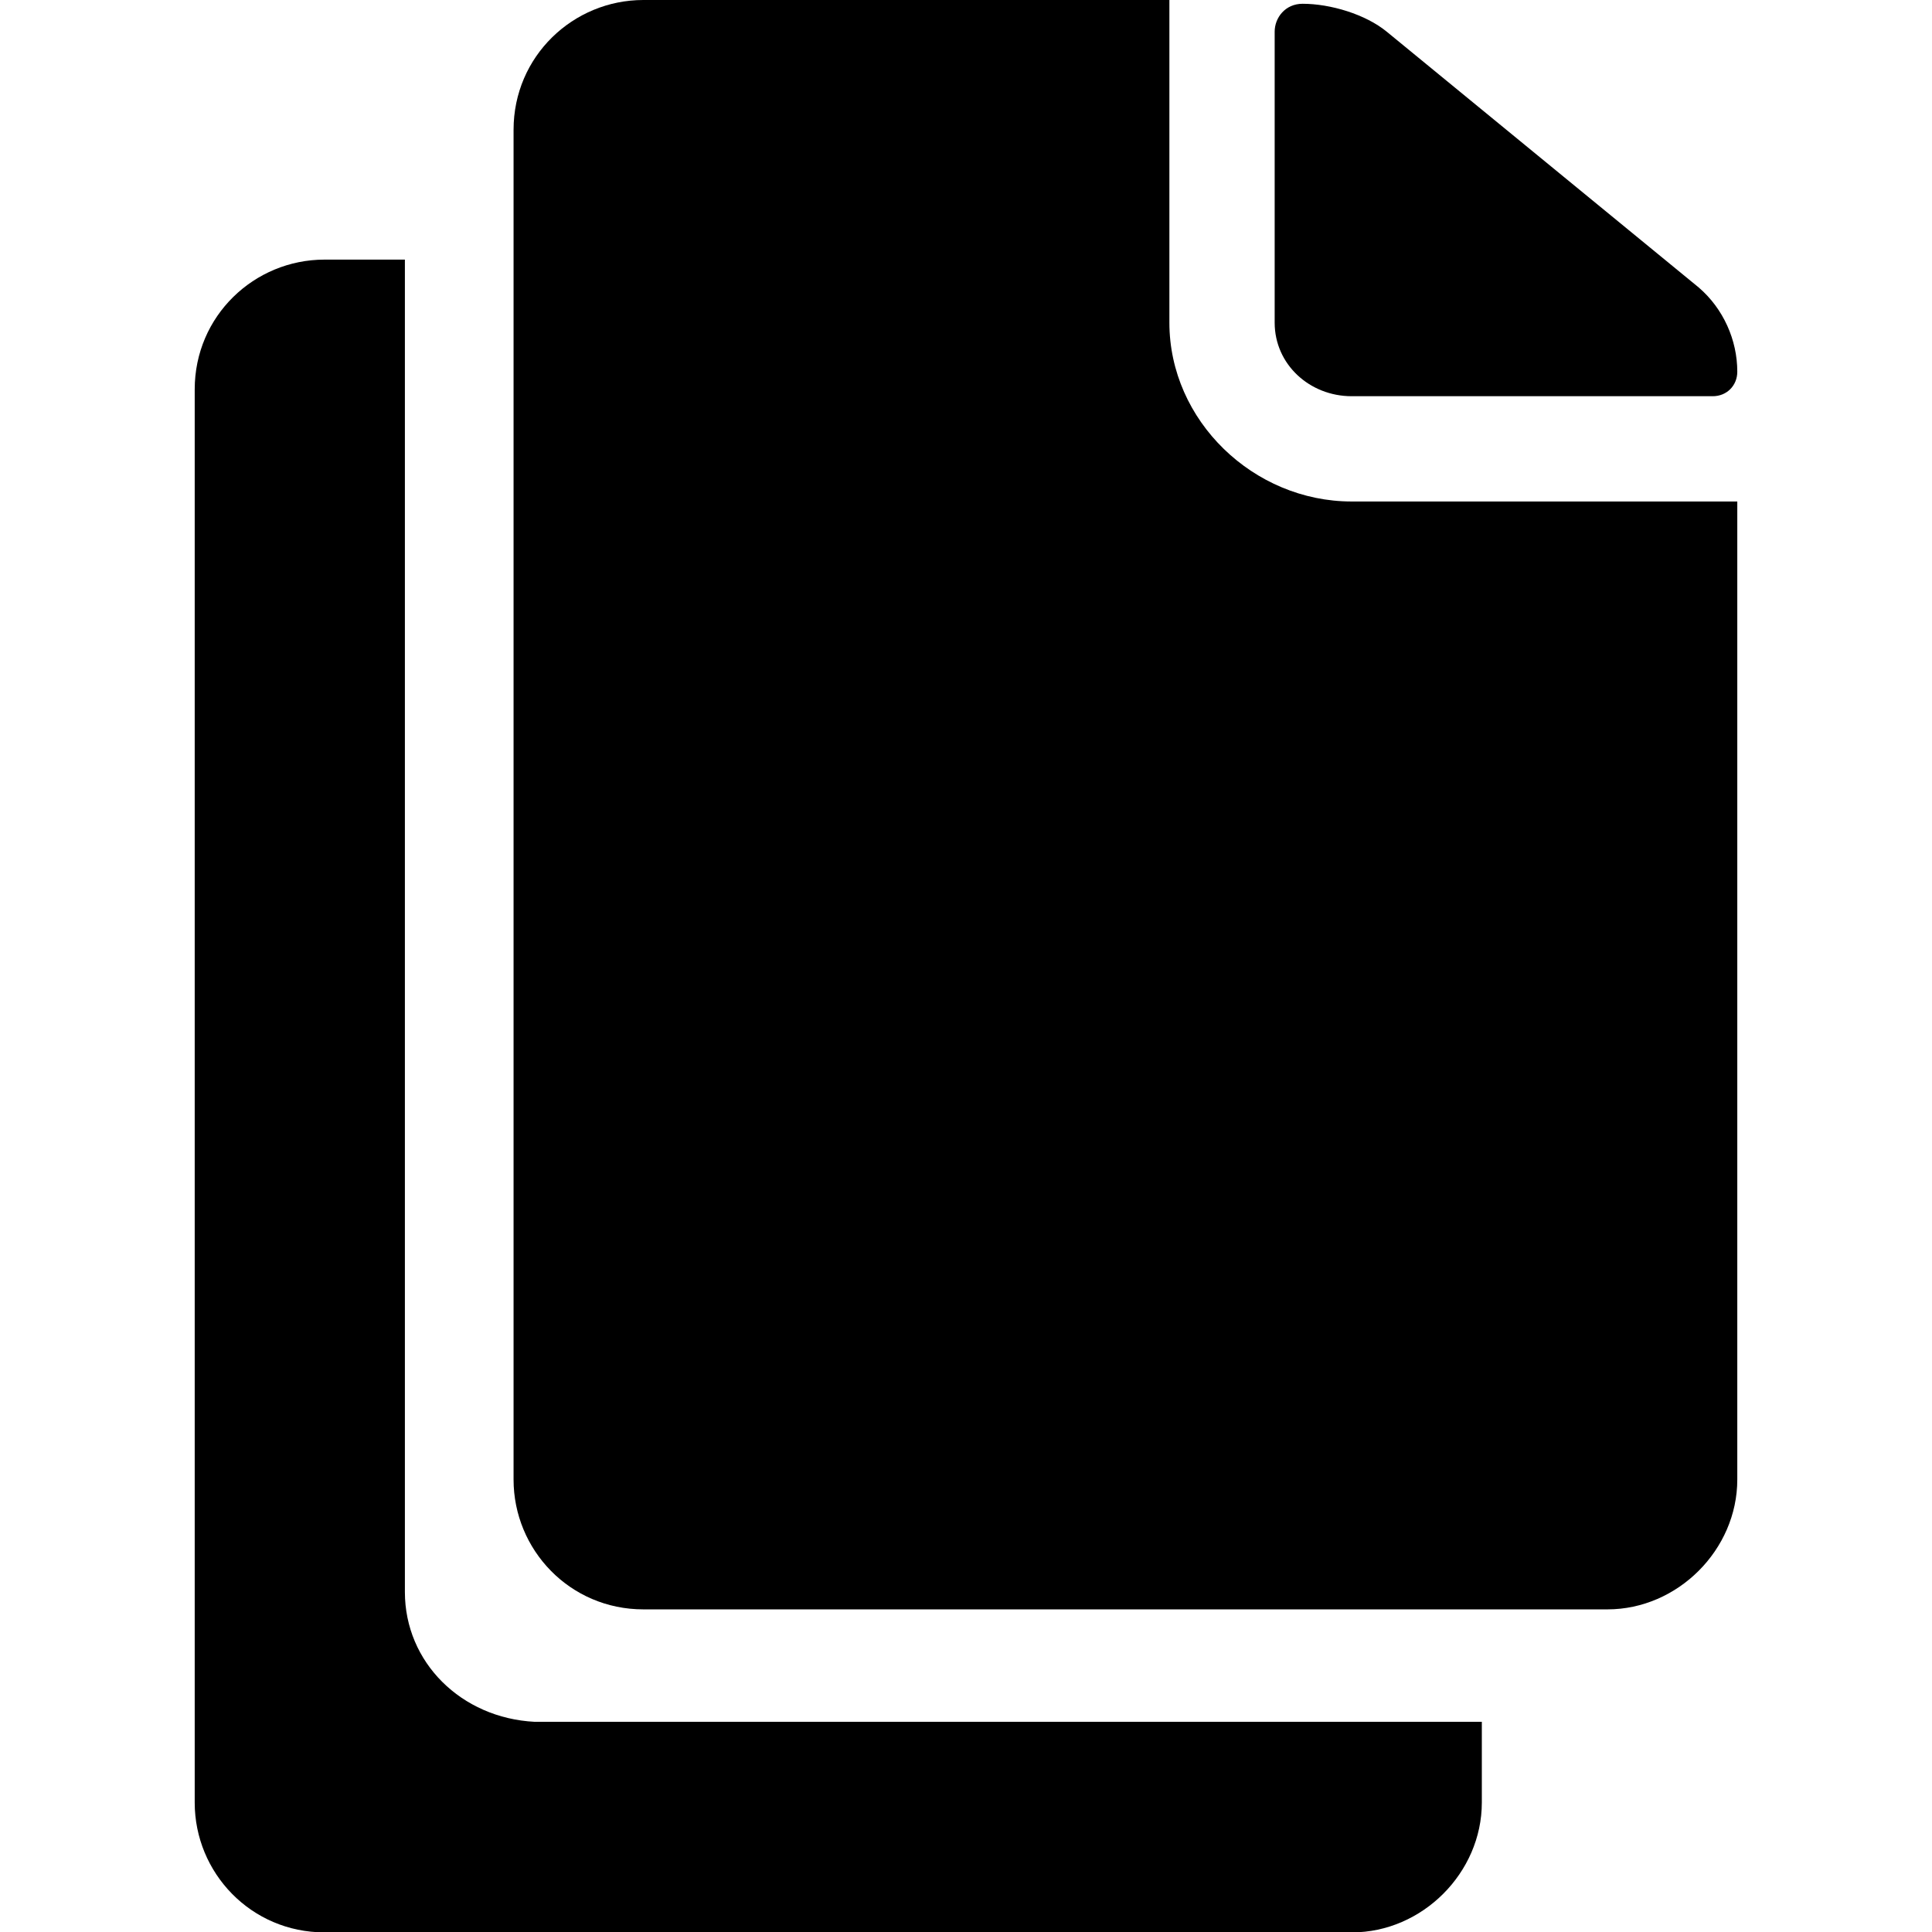
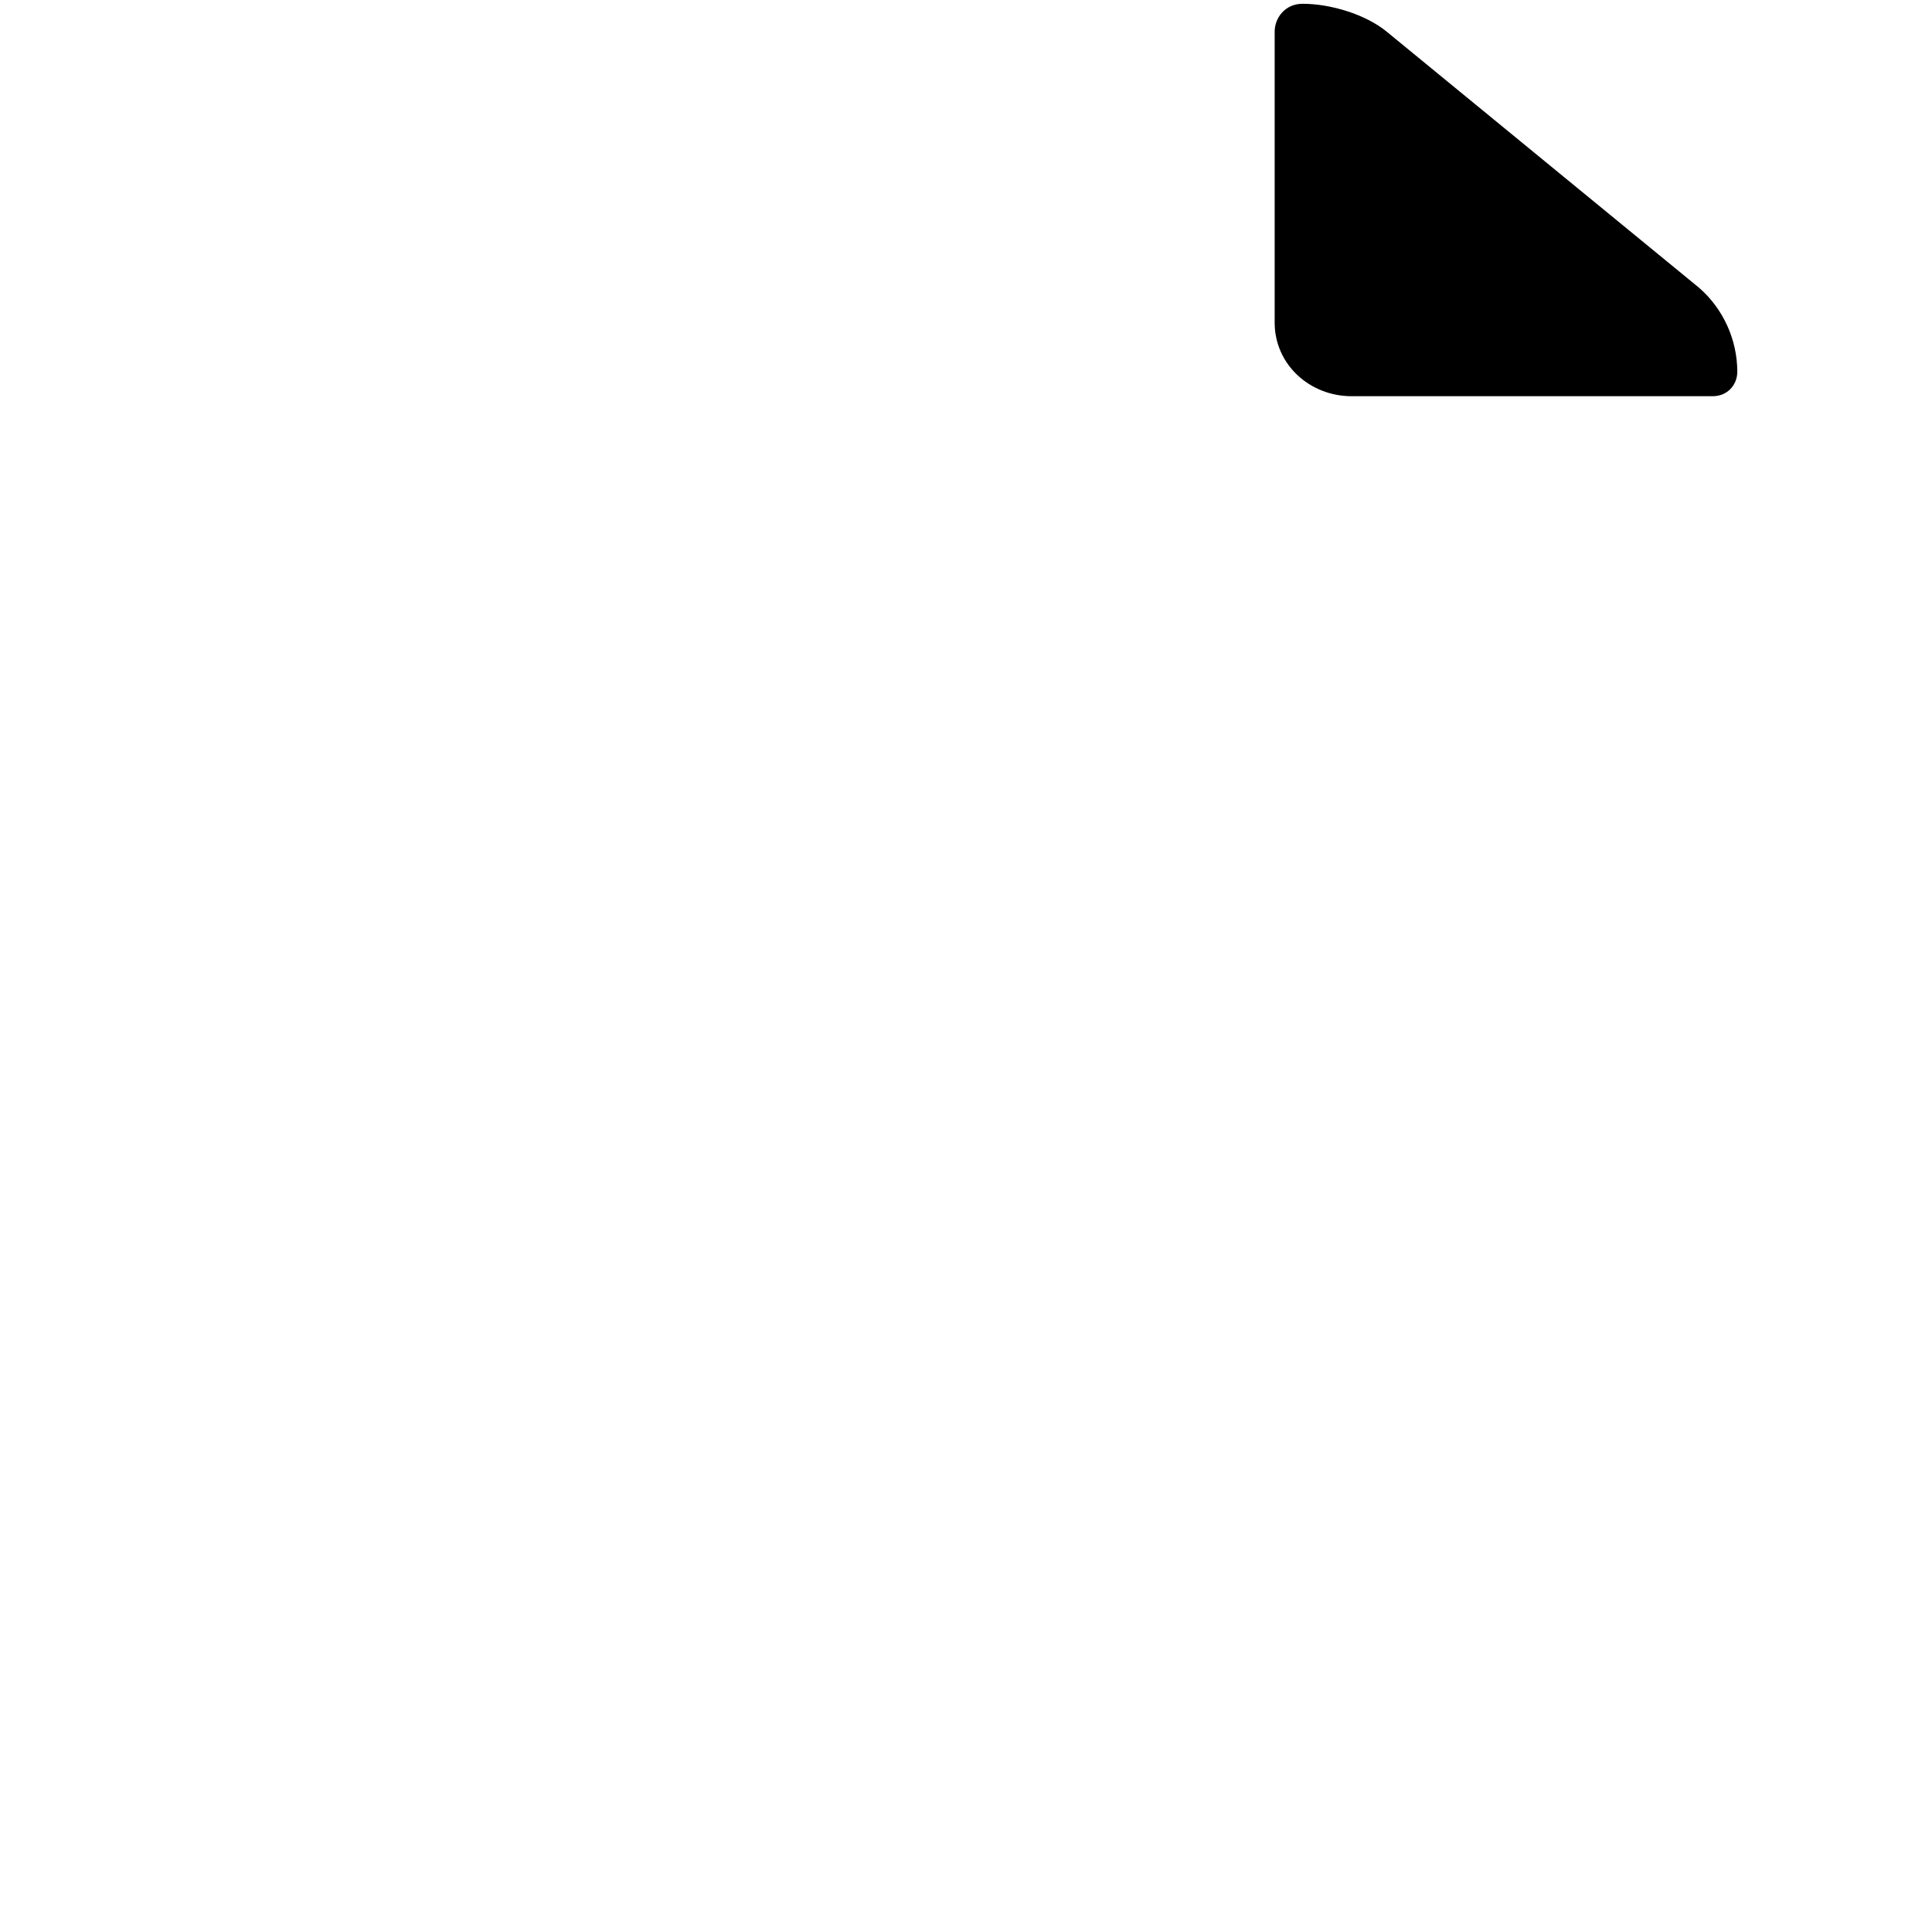
<svg xmlns="http://www.w3.org/2000/svg" version="1.1" id="Layer_1" x="0px" y="0px" viewBox="0 0 512 512" style="enable-background:new 0 0 512 512;" xml:space="preserve">
  <g id="XMLID_1_">
    <path id="XMLID_3_" d="M358.2,105h95.7c3.7,0,6.5-2.8,6.5-6.5c0-8.4-3.7-16.7-10.2-22.3L367.5,8.4c-5.6-4.6-14.9-7.4-22.3-7.4   c-4.6,0-7.4,3.7-7.4,7.4v77.1C337.8,96.6,347.1,105,358.2,105z" />
-     <path id="XMLID_4_" d="M309.9,85.5V0H170.5c-18.6,0-34.4,14.9-34.4,34.4v357.7c0,18.6,14.9,34.4,34.4,34.4H426   c18.6,0,34.4-15.8,34.4-34.4V132.9H358.2C332.2,132.9,309.9,111.5,309.9,85.5z" />
-     <path id="XMLID_5_" d="M107.3,421.9V68.8H86c-18.6,0-34.4,14.9-34.4,34.4v374.5c0,18.6,14.9,34.4,34.4,34.4h272.3   c18.6,0,34.4-15.8,34.4-34.4v-21.4H141.7C122.2,455.3,107.3,440.5,107.3,421.9z" />
  </g>
</svg>